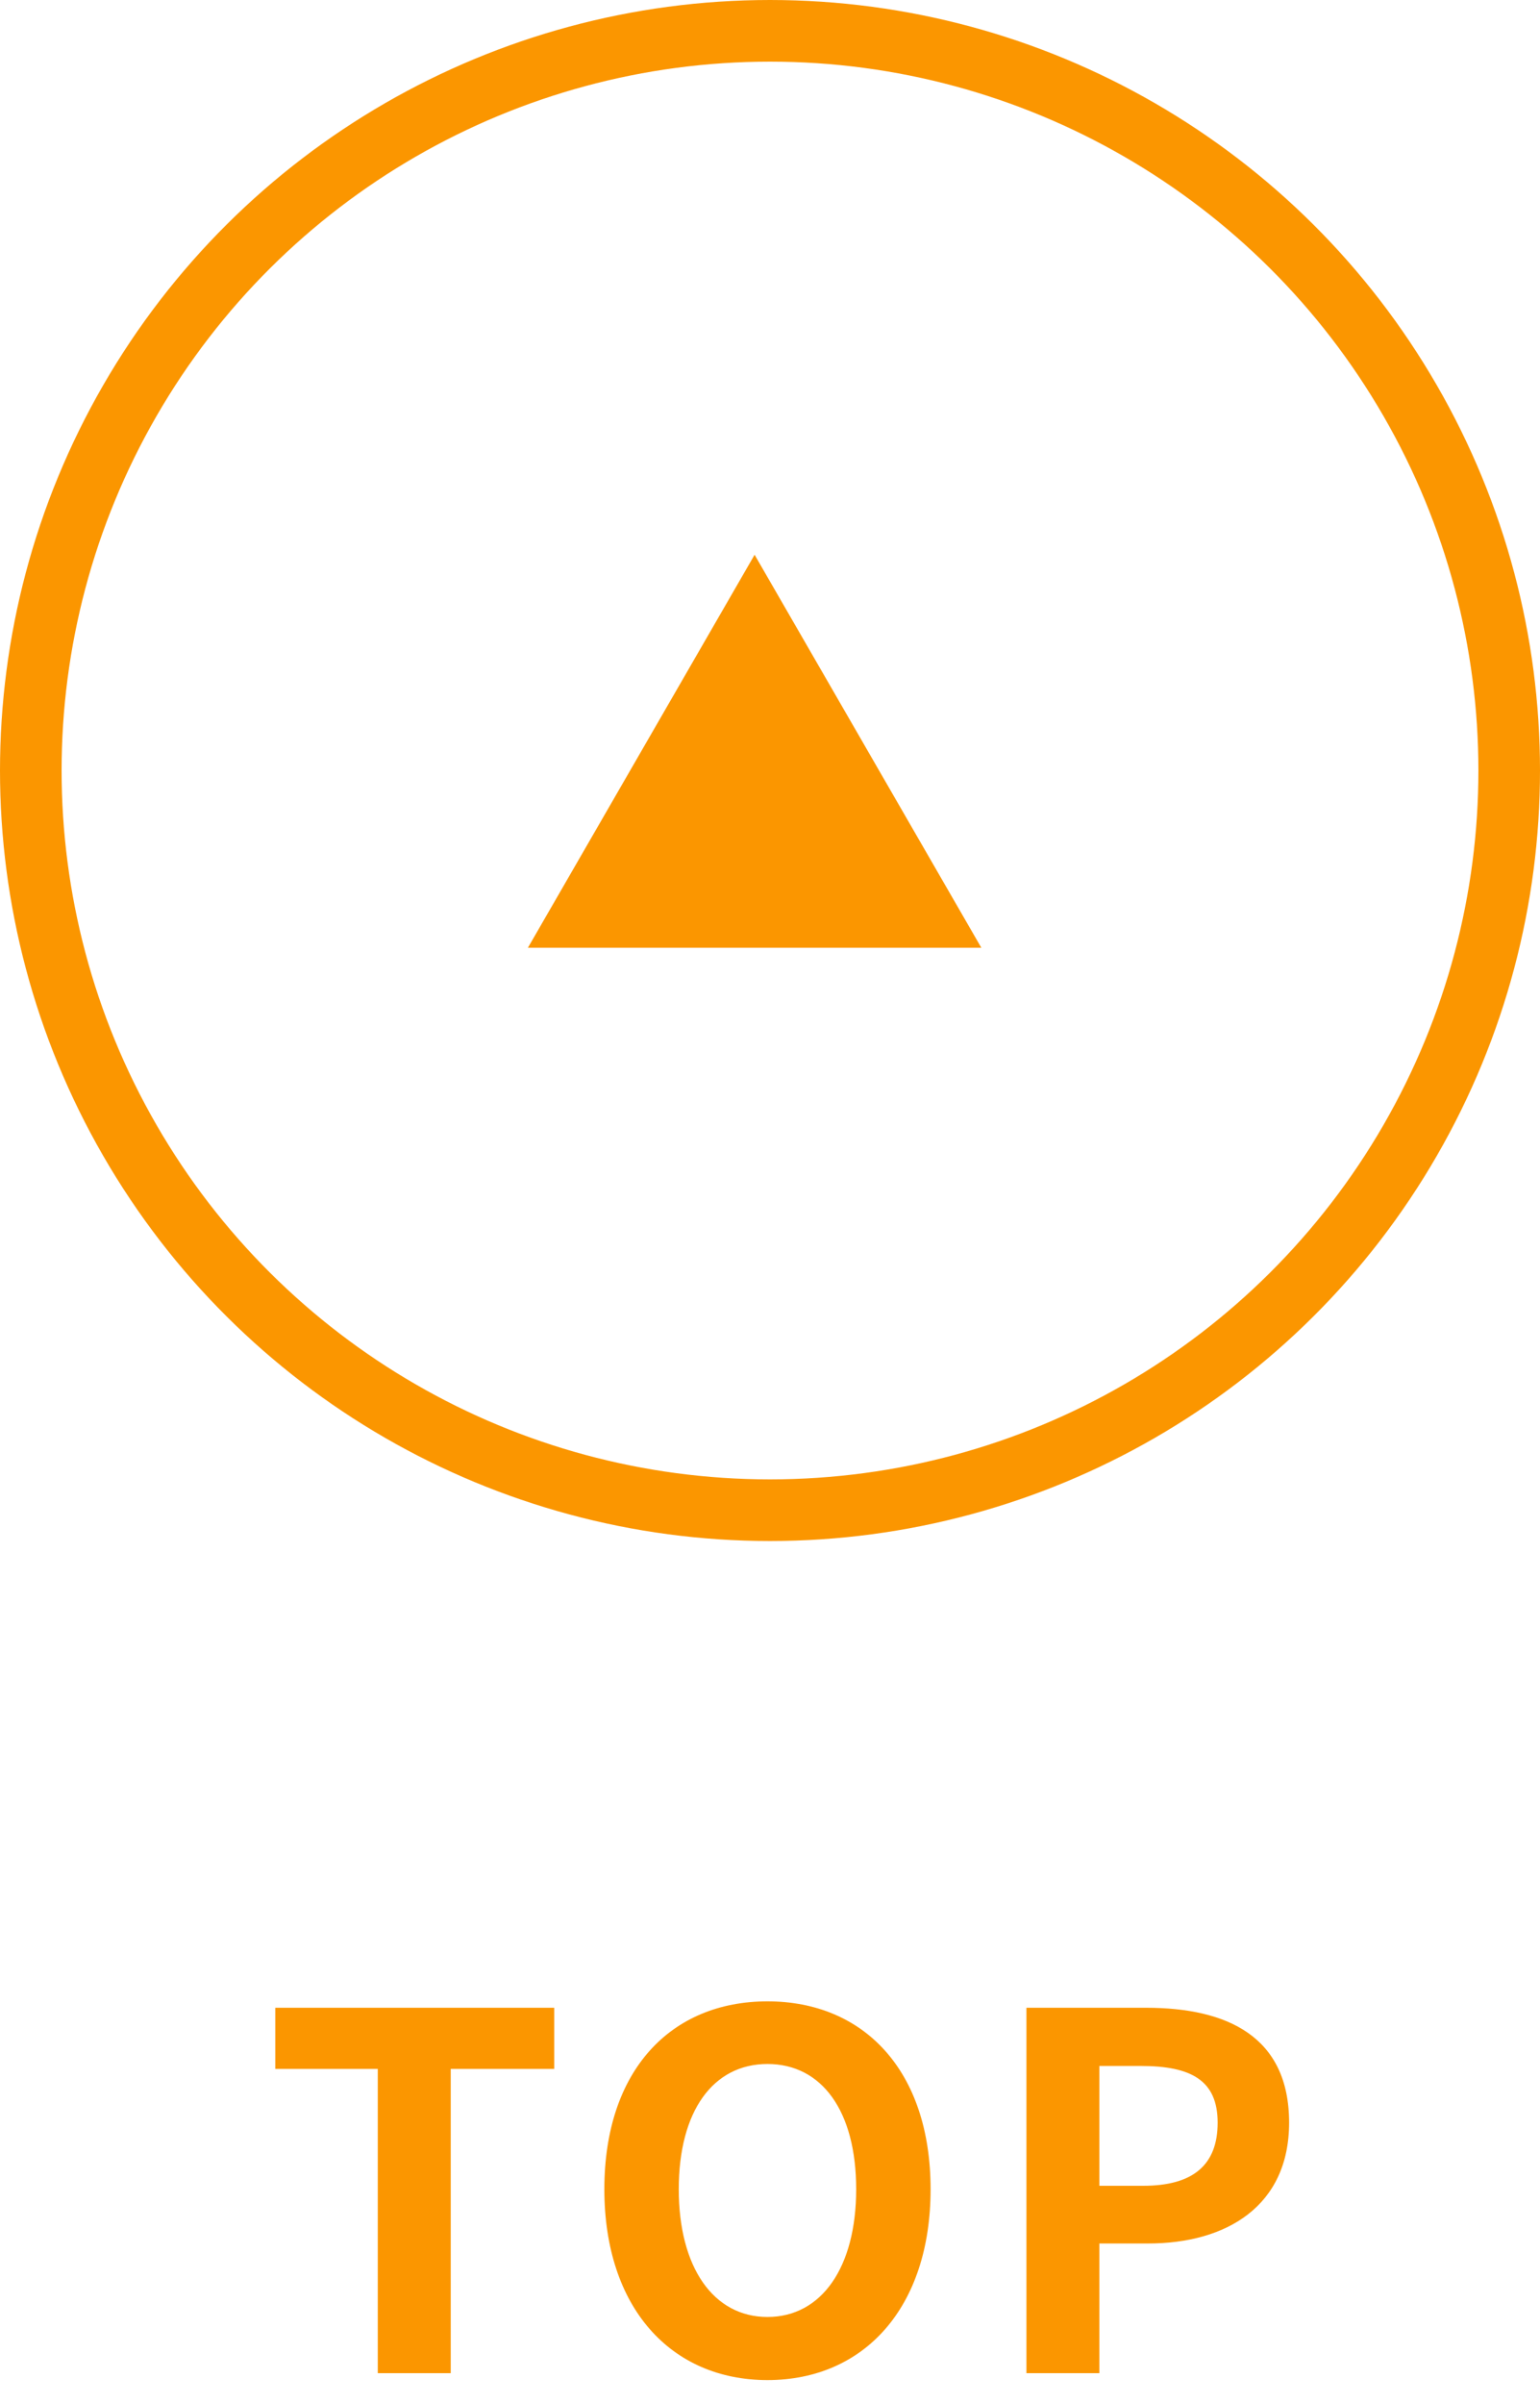
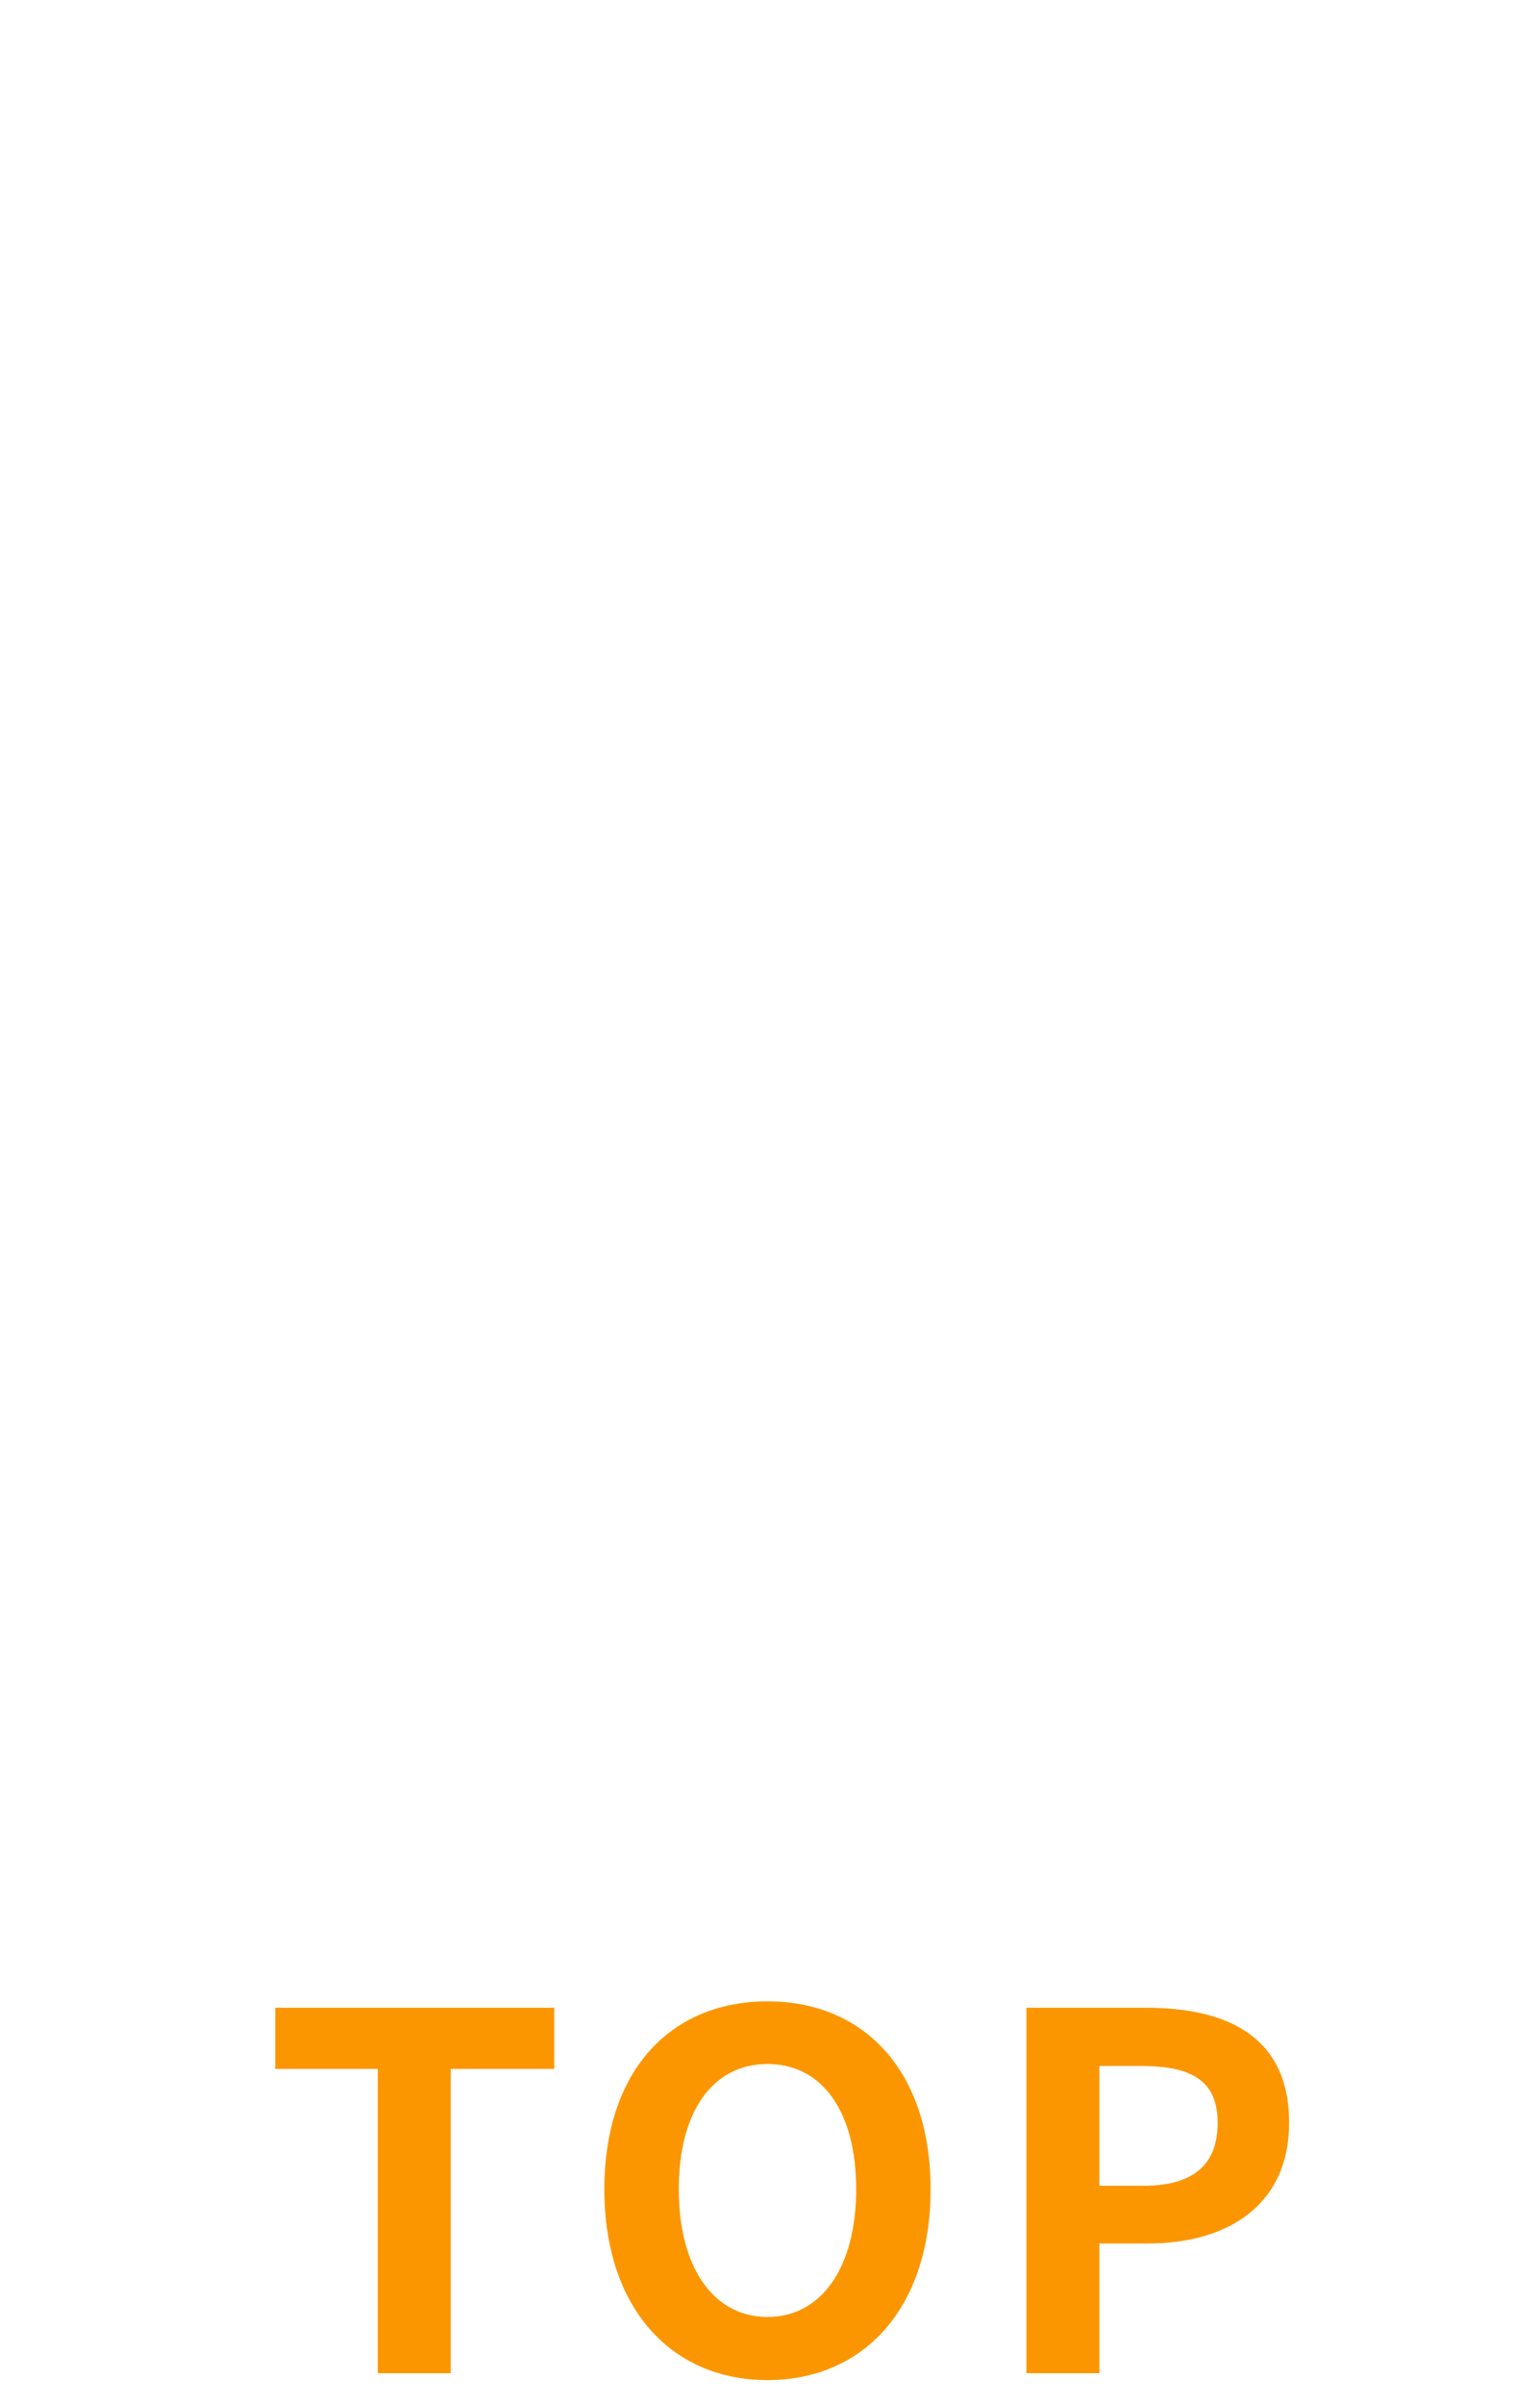
<svg xmlns="http://www.w3.org/2000/svg" width="50" height="78" viewBox="0 0 50 78" fill="none">
  <path d="M33.326 77V65.144h3.888c2.624 0 4.64.928 4.64 3.728 0 2.704-2.032 3.92-4.576 3.92h-1.584V77h-2.368zm2.368-6.08h1.424c1.632 0 2.416-.688 2.416-2.048 0-1.376-.864-1.84-2.496-1.84h-1.344v3.888zm-10.776 6.304c-3.136 0-5.296-2.352-5.296-6.192 0-3.856 2.16-6.096 5.296-6.096s5.296 2.256 5.296 6.096c0 3.84-2.16 6.192-5.296 6.192zm0-2.048c1.76 0 2.88-1.616 2.88-4.144 0-2.544-1.12-4.064-2.88-4.064-1.76 0-2.88 1.52-2.88 4.064 0 2.528 1.12 4.144 2.88 4.144zM12.266 77v-9.872H8.938v-1.984h9.056v1.984h-3.36V77h-2.368z" fill="#FB9600" />
-   <circle cx="25" cy="25" r="24" transform="matrix(0 1 1 0 0 0)" stroke="#FB9600" stroke-width="2" />
-   <path d="M24.5 18l7.361 12.75H17.14L24.5 18z" fill="#FB9600" />
</svg>